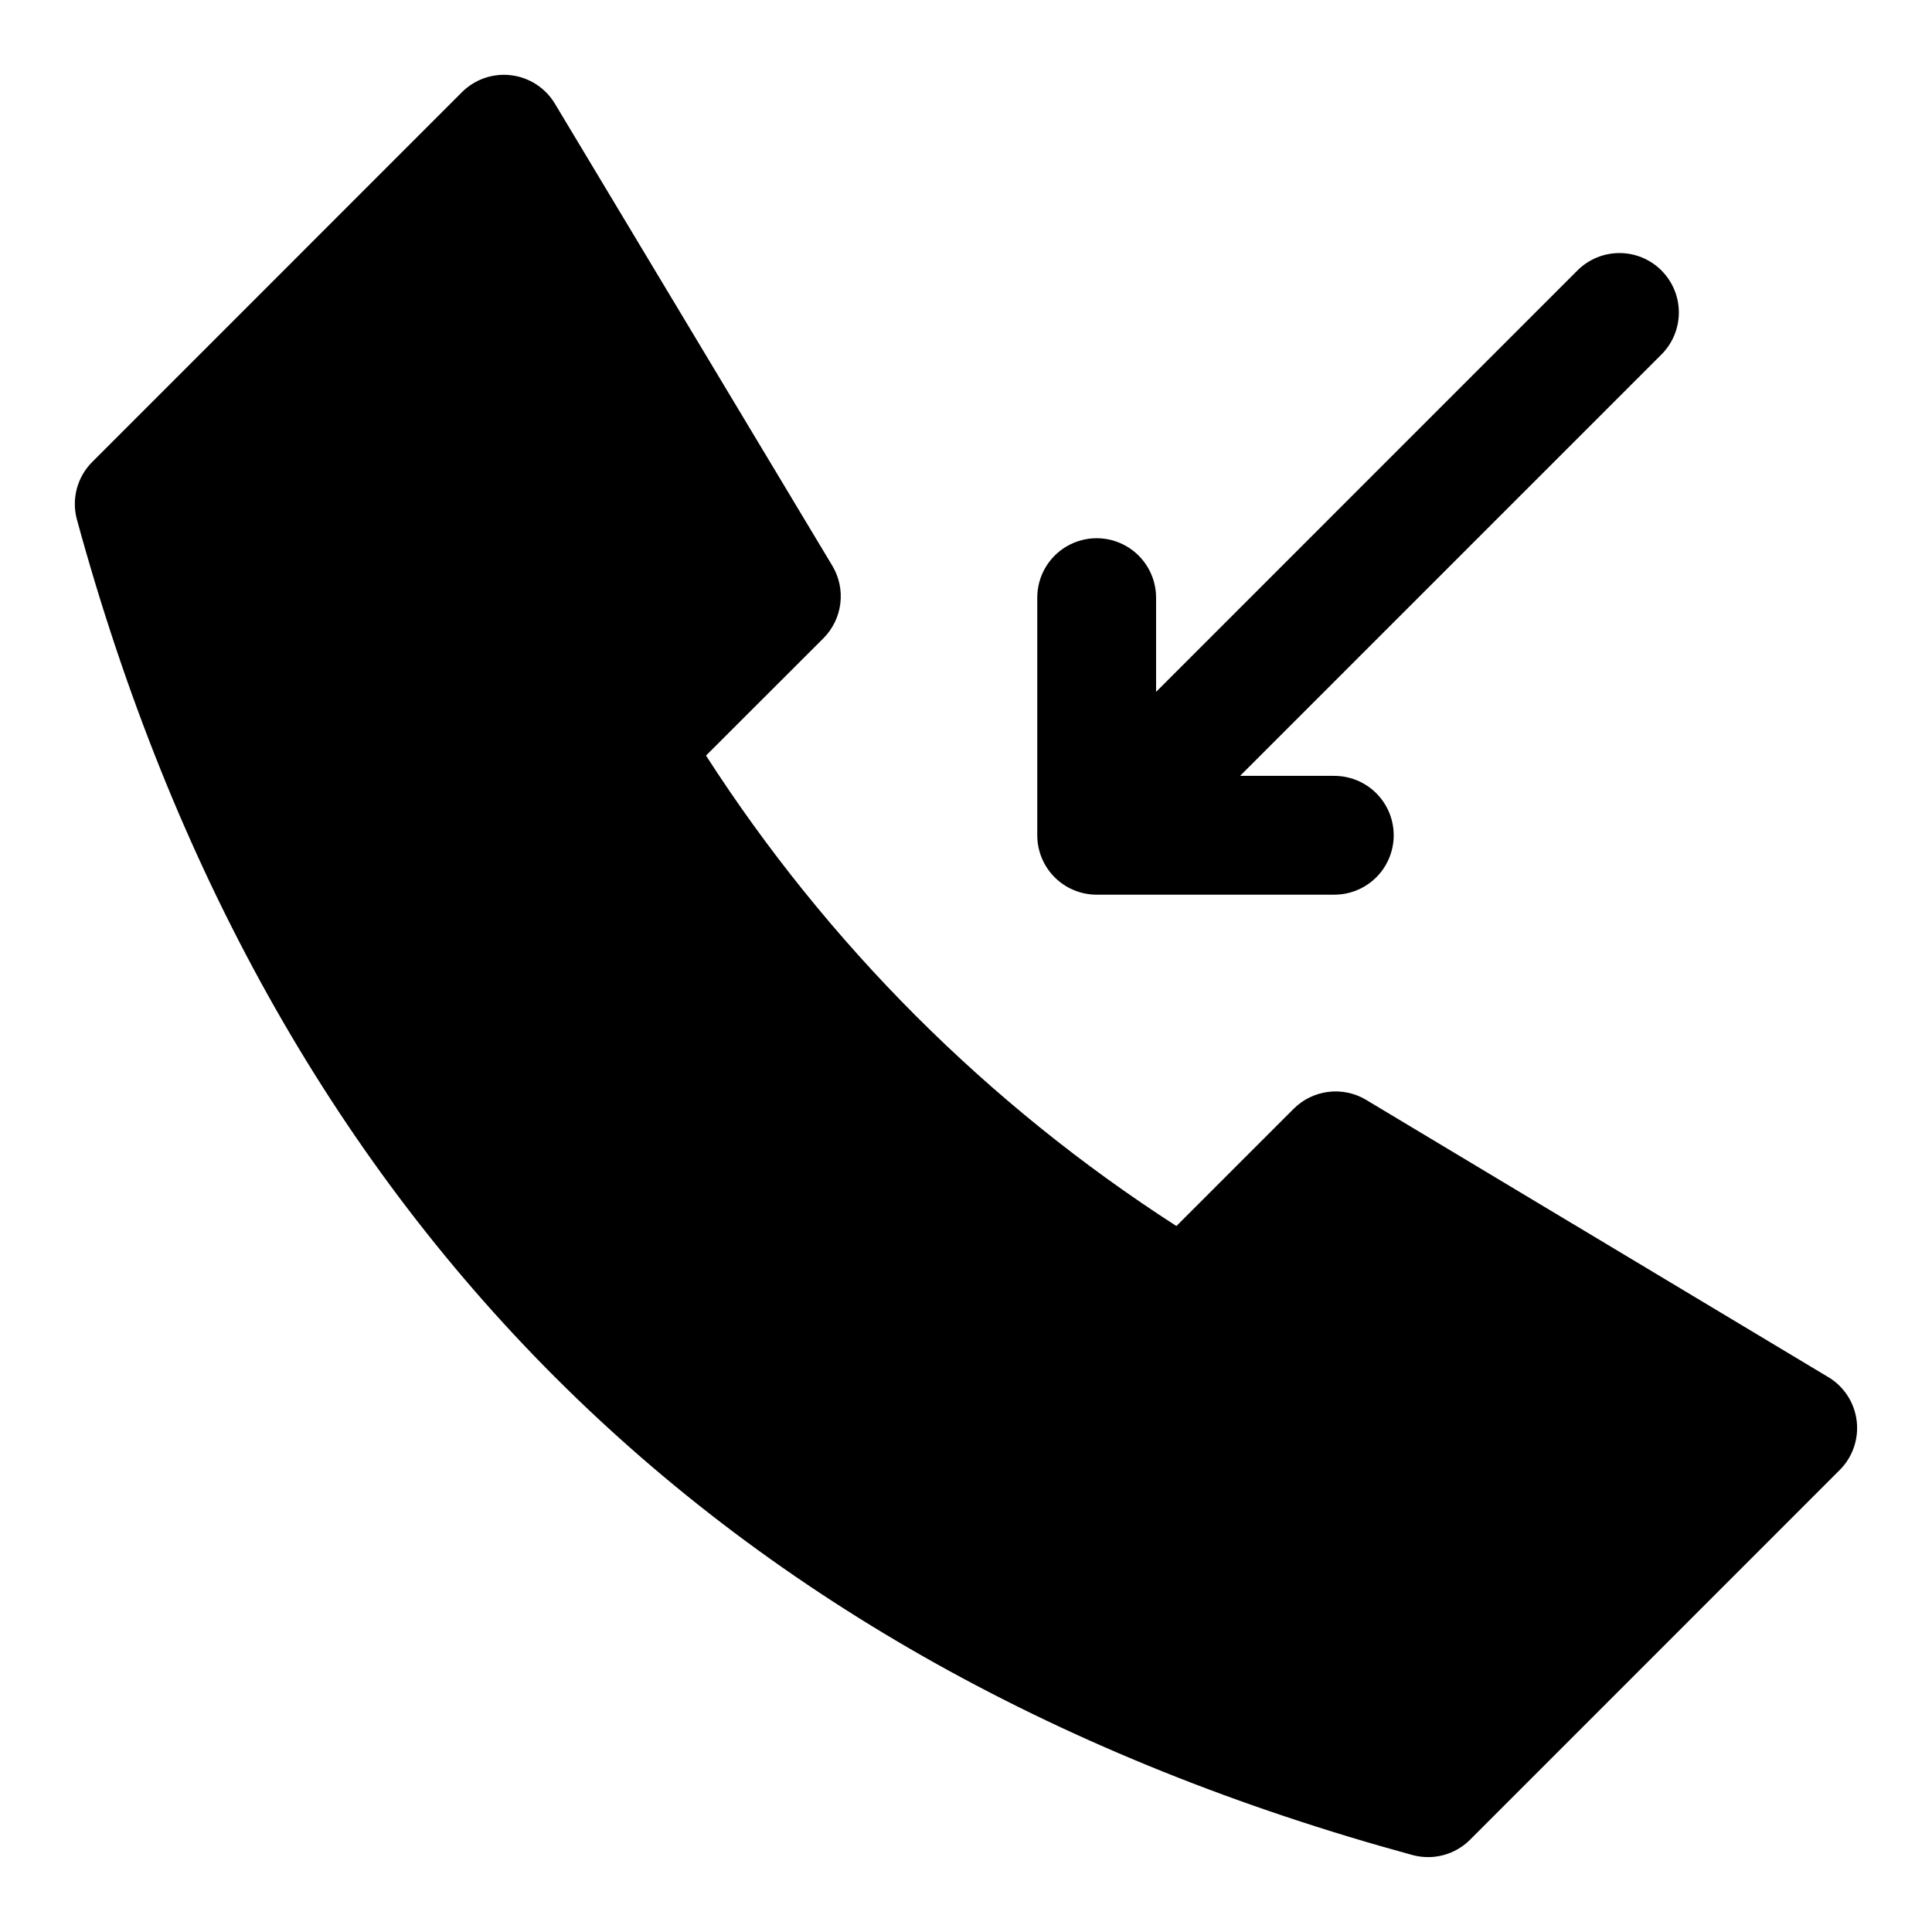
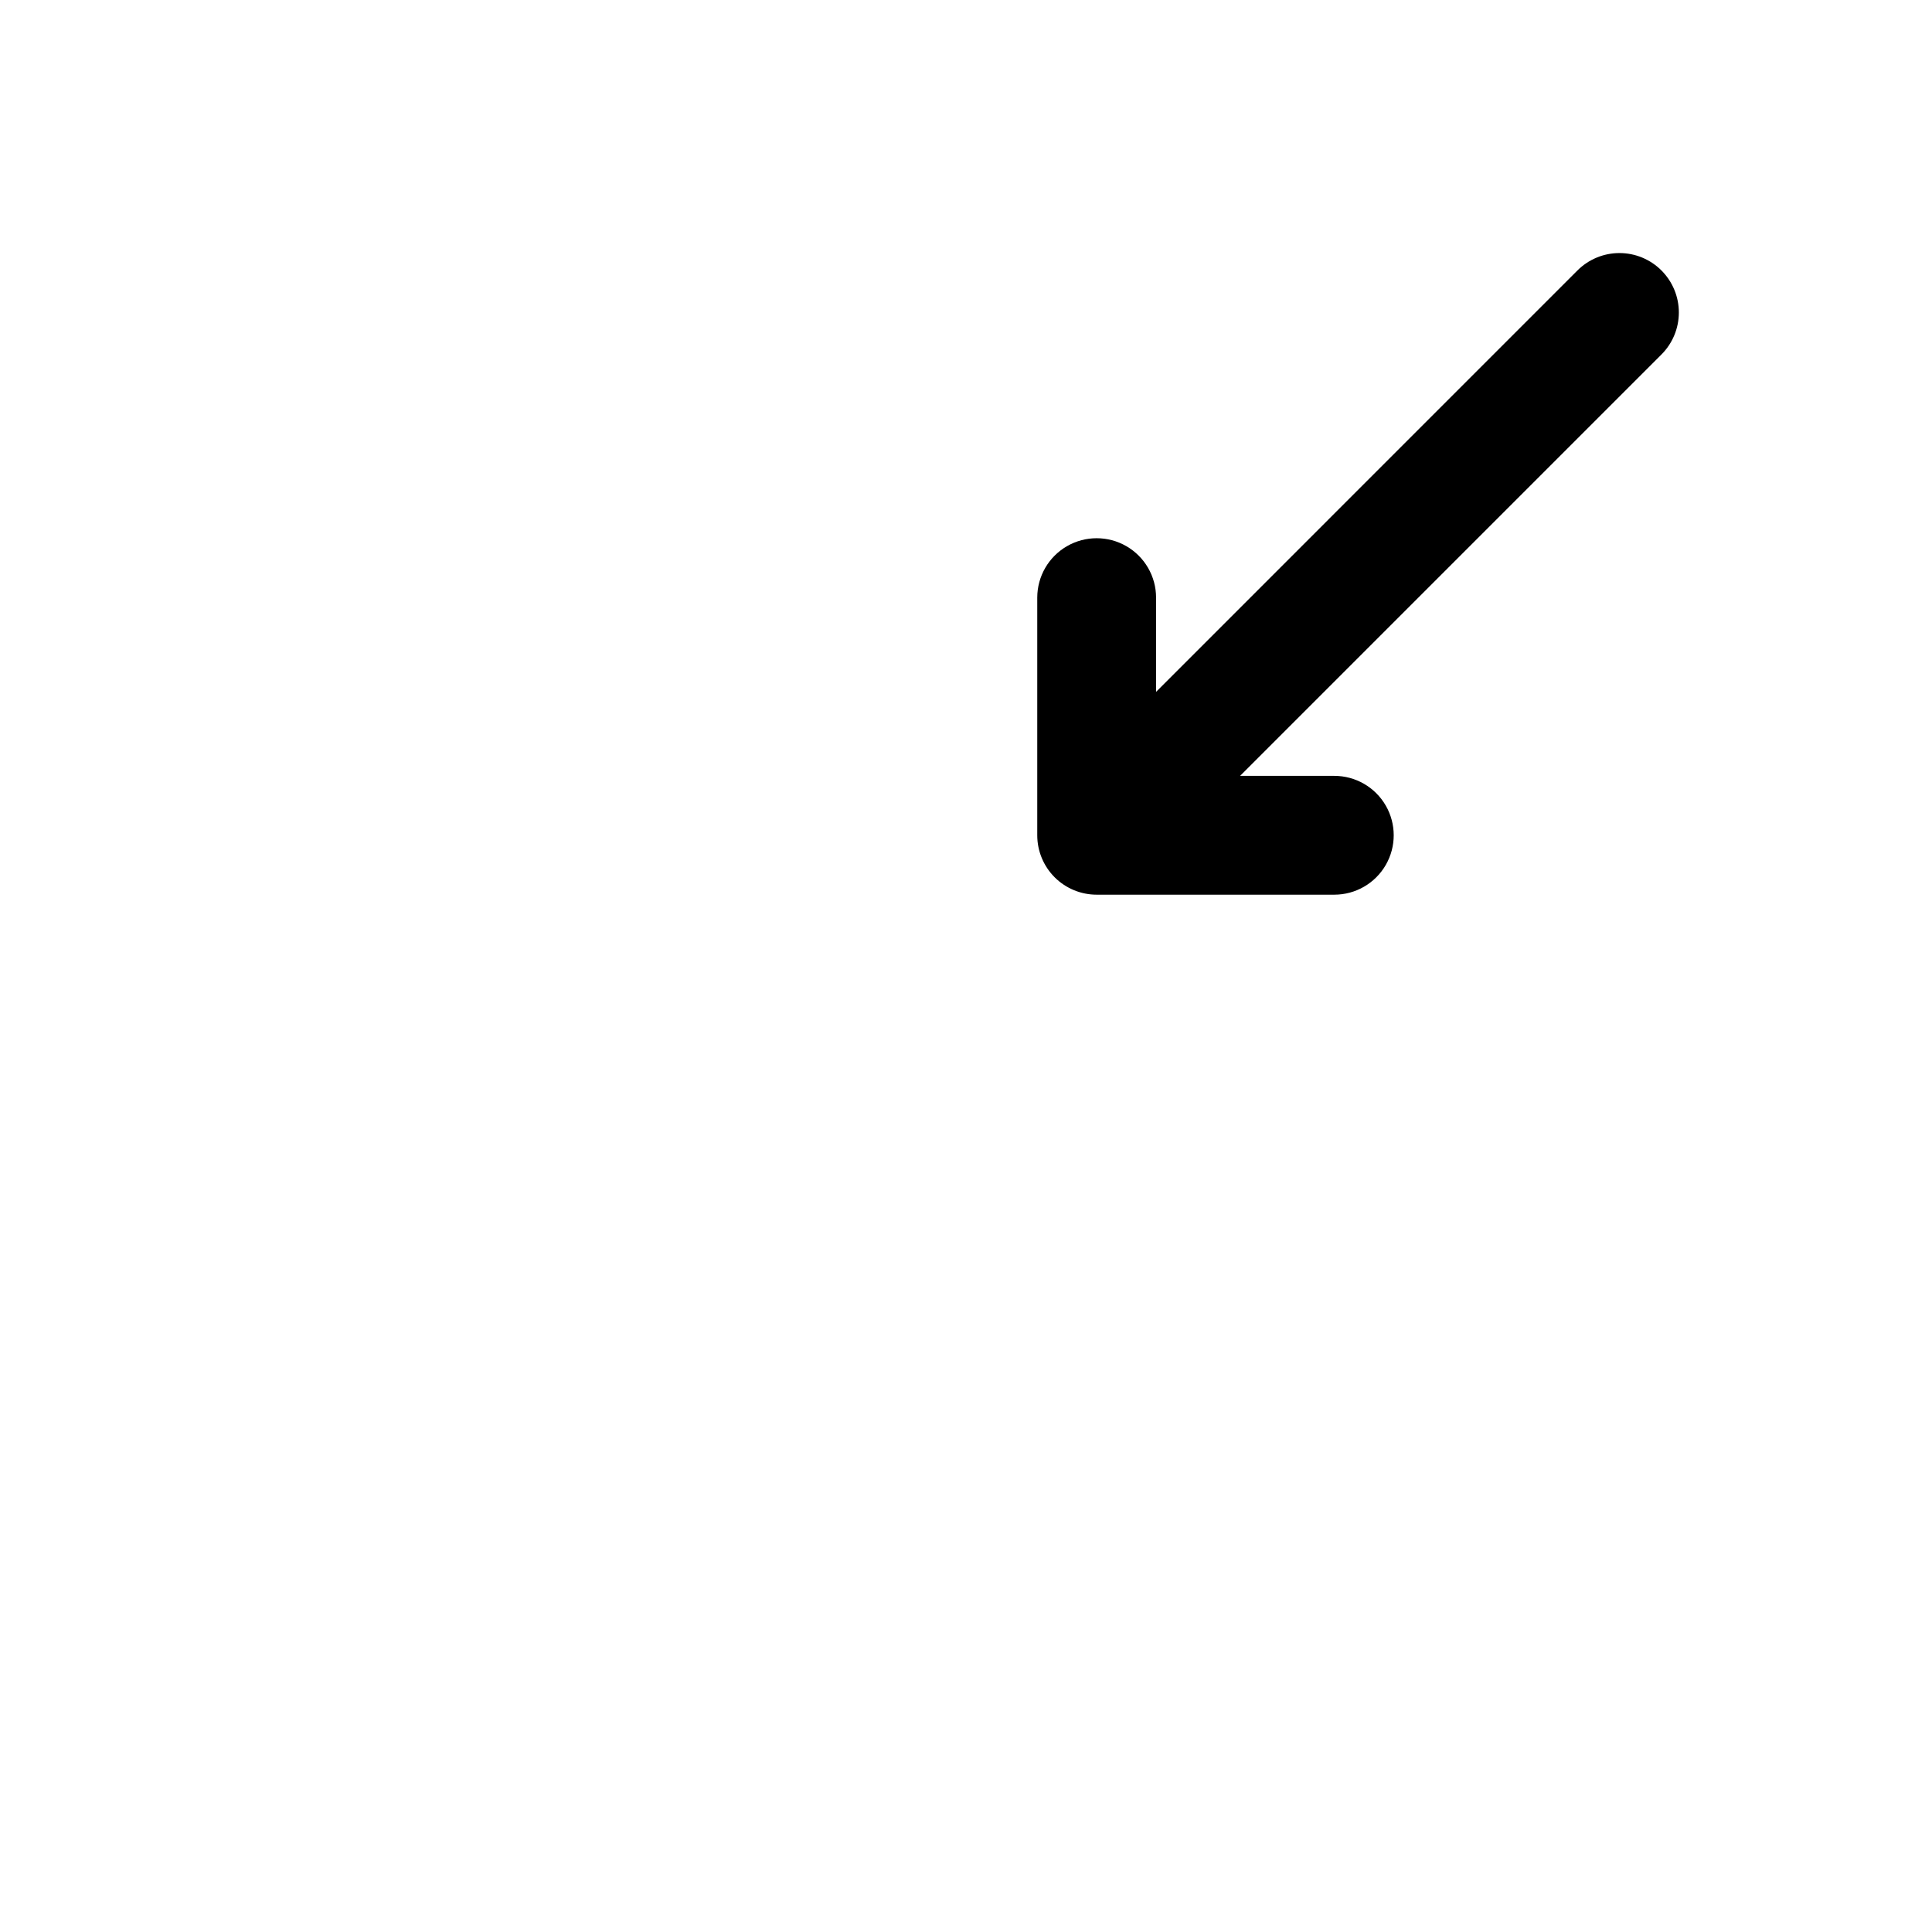
<svg xmlns="http://www.w3.org/2000/svg" fill="#000000" width="800px" height="800px" version="1.1" viewBox="144 144 512 512">
  <g>
-     <path d="m628.52 508.95-122.46-73.461v-0.004c-3.012-1.809-6.539-2.559-10.027-2.129-3.484 0.426-6.727 2.008-9.211 4.492l-31.062 31.062c-49.984-32.176-92.496-74.688-124.66-124.68l31.109-31.078c2.481-2.484 4.059-5.727 4.488-9.207 0.43-3.484-0.32-7.008-2.125-10.02l-73.523-122.46c-2.496-4.156-6.769-6.934-11.582-7.523-4.816-0.59-9.633 1.07-13.059 4.5l-97.961 97.977c-1.961 1.961-3.371 4.406-4.086 7.09-0.711 2.68-0.703 5.504 0.027 8.184 50.348 184.43 169.48 303.57 353.93 353.91 1.348 0.359 2.742 0.547 4.141 0.551 4.176 0 8.18-1.66 11.129-4.613l97.961-97.977c3.426-3.426 5.082-8.238 4.492-13.047-0.59-4.809-3.363-9.078-7.516-11.574z" />
    <path d="m584.31 215.68c-2.953-2.957-6.957-4.617-11.137-4.617-4.18 0-8.188 1.66-11.141 4.617l-111.66 111.67v-24.969c0-5.625-3-10.824-7.871-13.637-4.871-2.812-10.875-2.812-15.746 0-4.871 2.812-7.871 8.012-7.871 13.637v62.977c0 4.176 1.66 8.18 4.613 11.133 2.953 2.949 6.957 4.609 11.133 4.609h62.977c5.625 0 10.82-3 13.633-7.871s2.812-10.875 0-15.746c-2.812-4.871-8.008-7.871-13.633-7.871h-24.973l111.67-111.67c2.953-2.953 4.609-6.957 4.609-11.133 0-4.172-1.656-8.176-4.609-11.129z" />
  </g>
</svg>